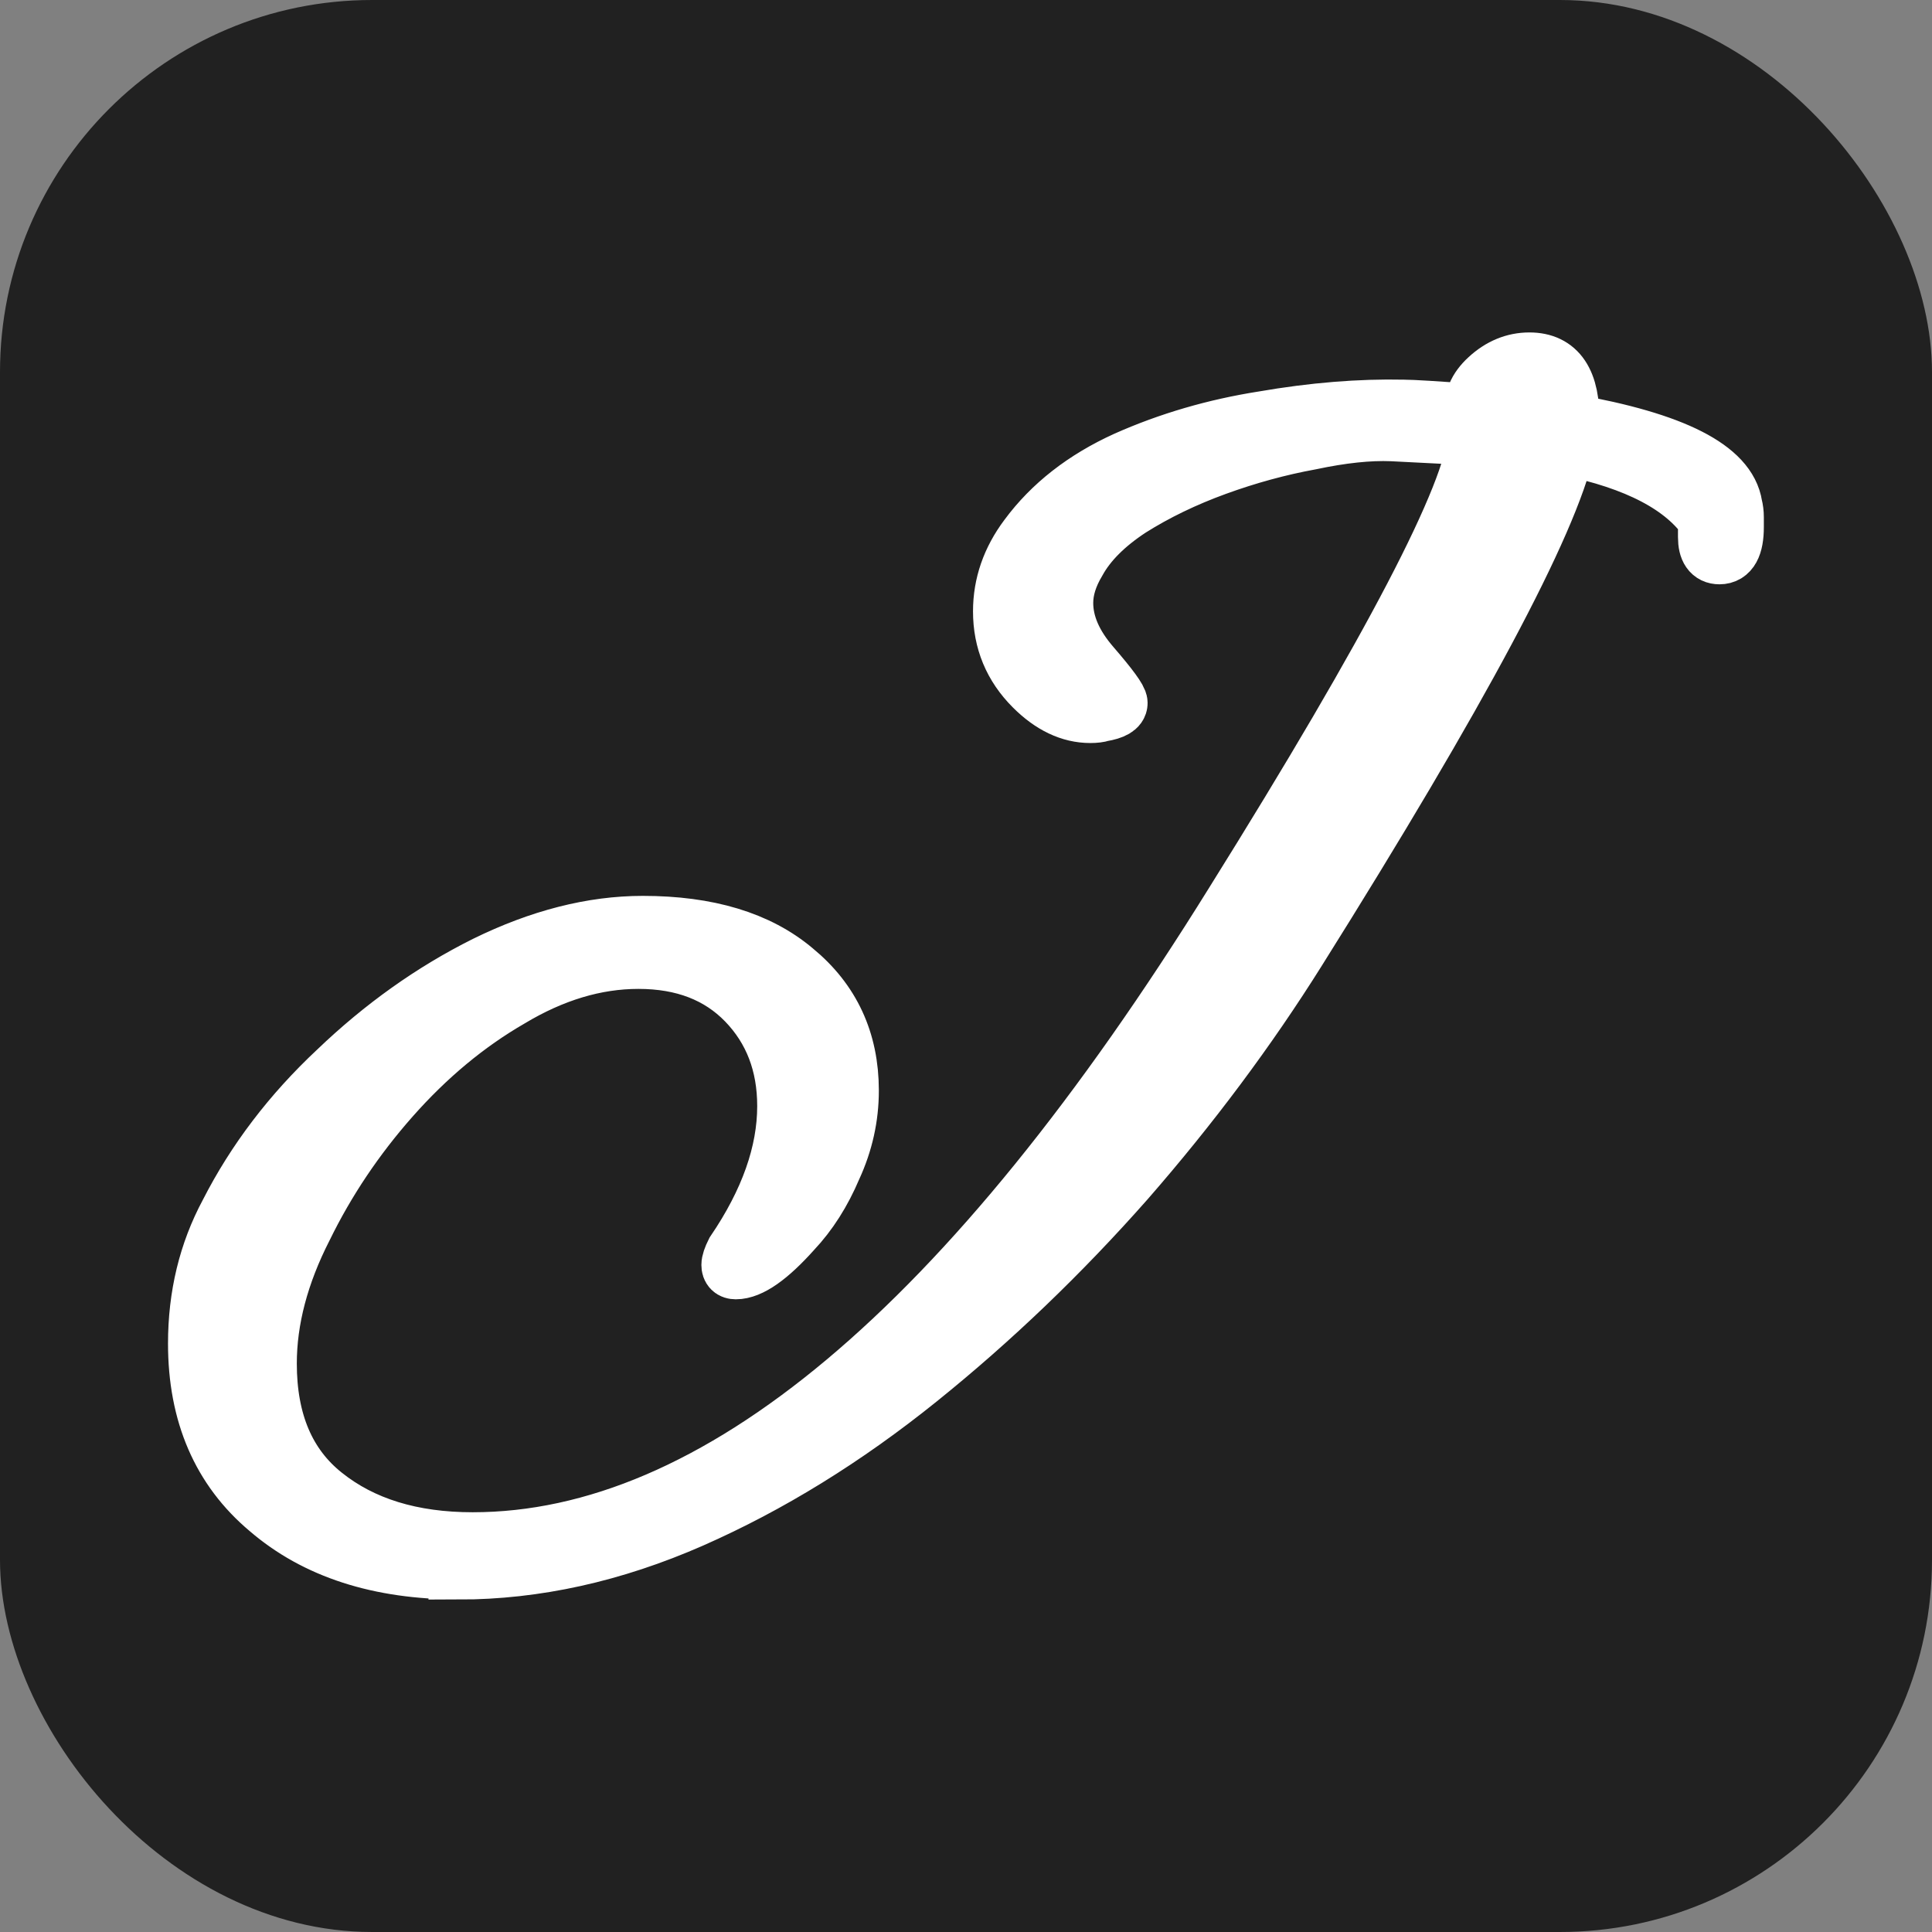
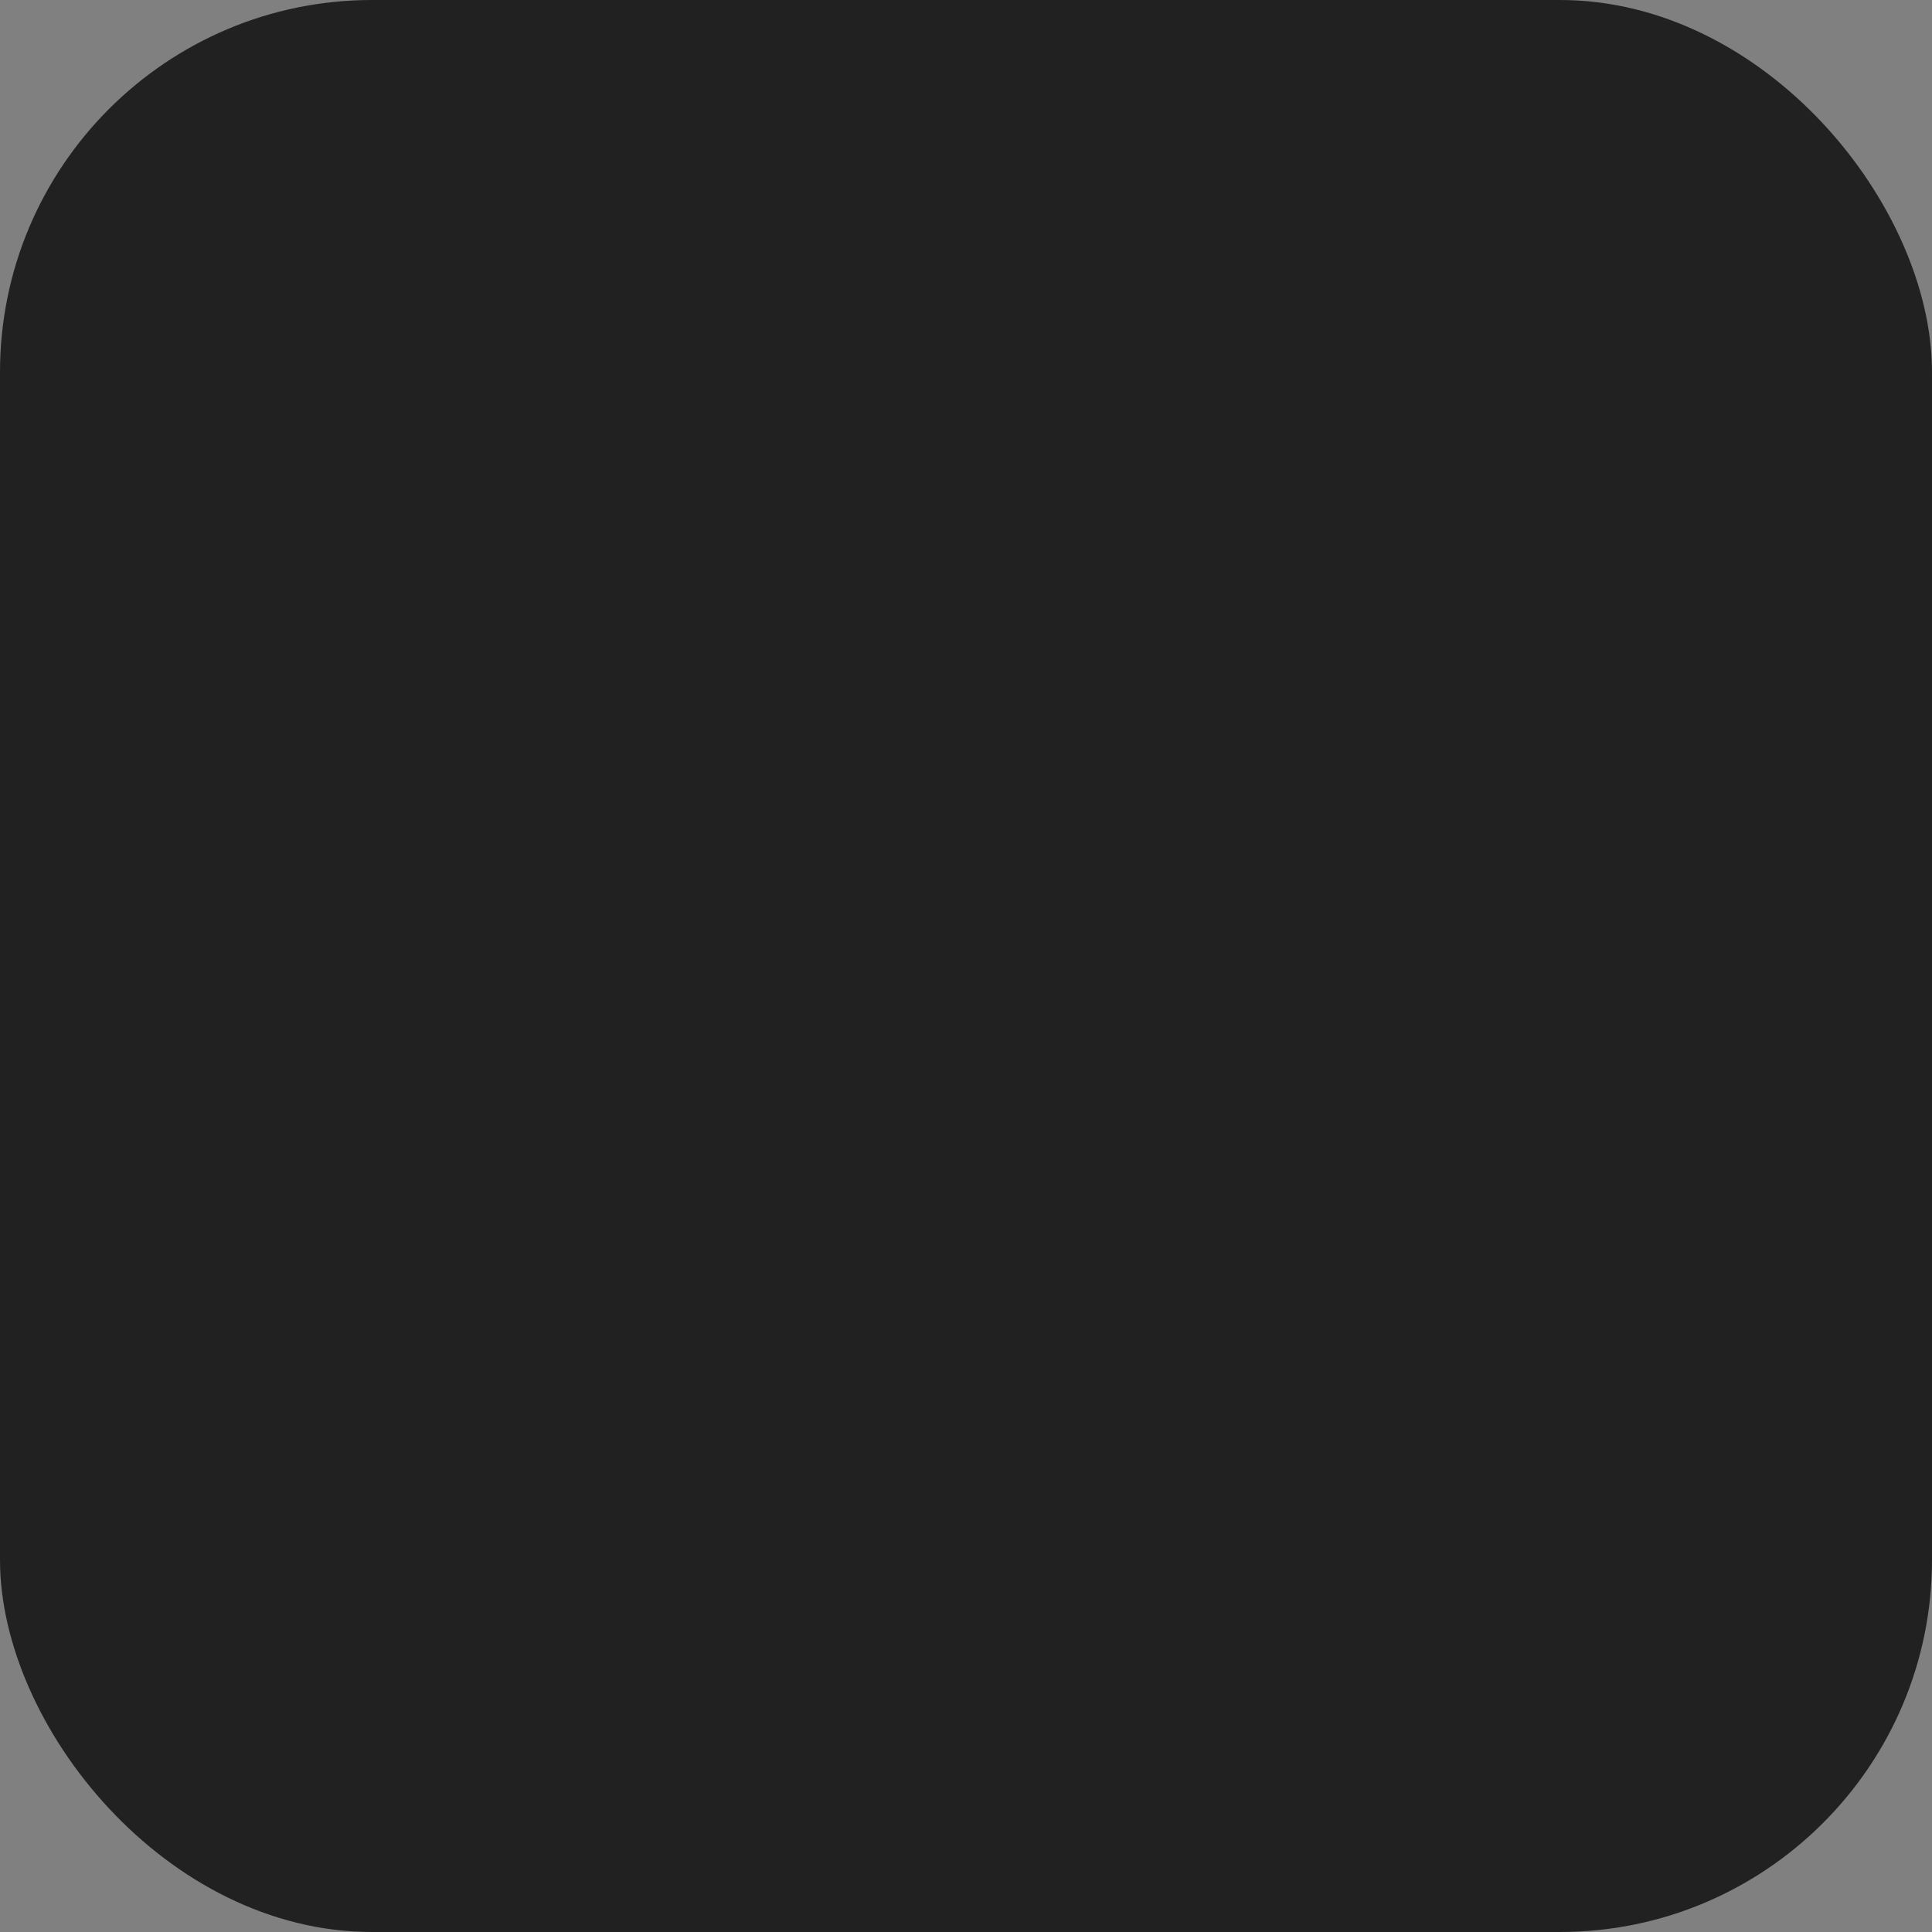
<svg xmlns="http://www.w3.org/2000/svg" width="13.5mm" height="13.5mm" viewBox="0 0 13.5 13.5">
  <rect x="0" y="0" width="13.5" height="13.5" fill="#808080" stroke="none" />
  <g transform="translate(-32.397 -68.326)">
    <rect width="13.5" height="13.5" x="32.397" y="68.326" ry="2.6" style="fill:#212121;fill-opacity:1;fill-rule:evenodd;stroke-width:.305" />
-     <path d="M35.6 79.302q-.83 0-1.329-.43-.5-.42-.5-1.158 0-.5.22-.91.28-.55.76-.999.48-.46 1.039-.739.57-.28 1.099-.28.68 0 1.059.32.39.32.39.84 0 .279-.12.539-.11.26-.28.44-.25.28-.4.28-.04 0-.04-.04 0-.03.03-.09.36-.53.36-1.02 0-.44-.28-.73-.28-.289-.75-.289-.449 0-.898.27-.45.26-.83.69-.37.419-.609.908-.25.49-.25.95 0 .609.39.919.4.32 1.039.32 2.548 0 5.315-4.457 1.659-2.657 1.699-3.257l-.59-.03q-.24-.01-.57.06-.329.06-.659.18t-.6.29q-.259.17-.369.37-.09.15-.09.29 0 .22.19.439.19.22.19.26 0 .05-.12.07-.03.01-.08.01-.21 0-.4-.19-.22-.22-.22-.53 0-.28.18-.52.25-.339.69-.539.45-.2.959-.28.52-.09.98-.08.089 0 .489.03-.02-.13.1-.24.13-.12.29-.12.299 0 .289.43 1.079.19 1.139.58.01.04.01.08v.07q0 .2-.11.2-.09 0-.09-.13v-.05q0-.03.01-.06-.25-.37-.989-.52-.18.81-1.878 3.517-.52.83-1.2 1.609-.679.769-1.448 1.388-.77.62-1.588.98-.82.36-1.629.36z" aria-label="J" style="font-size:40px;line-height:125%;font-family:&quot;Alex Brush&quot;;-inkscape-font-specification:&quot;Alex Brush&quot;;letter-spacing:0;word-spacing:0;white-space:pre;fill:#fff;stroke:#fff;stroke-width:.4;stroke-dasharray:none" />
  </g>
</svg>